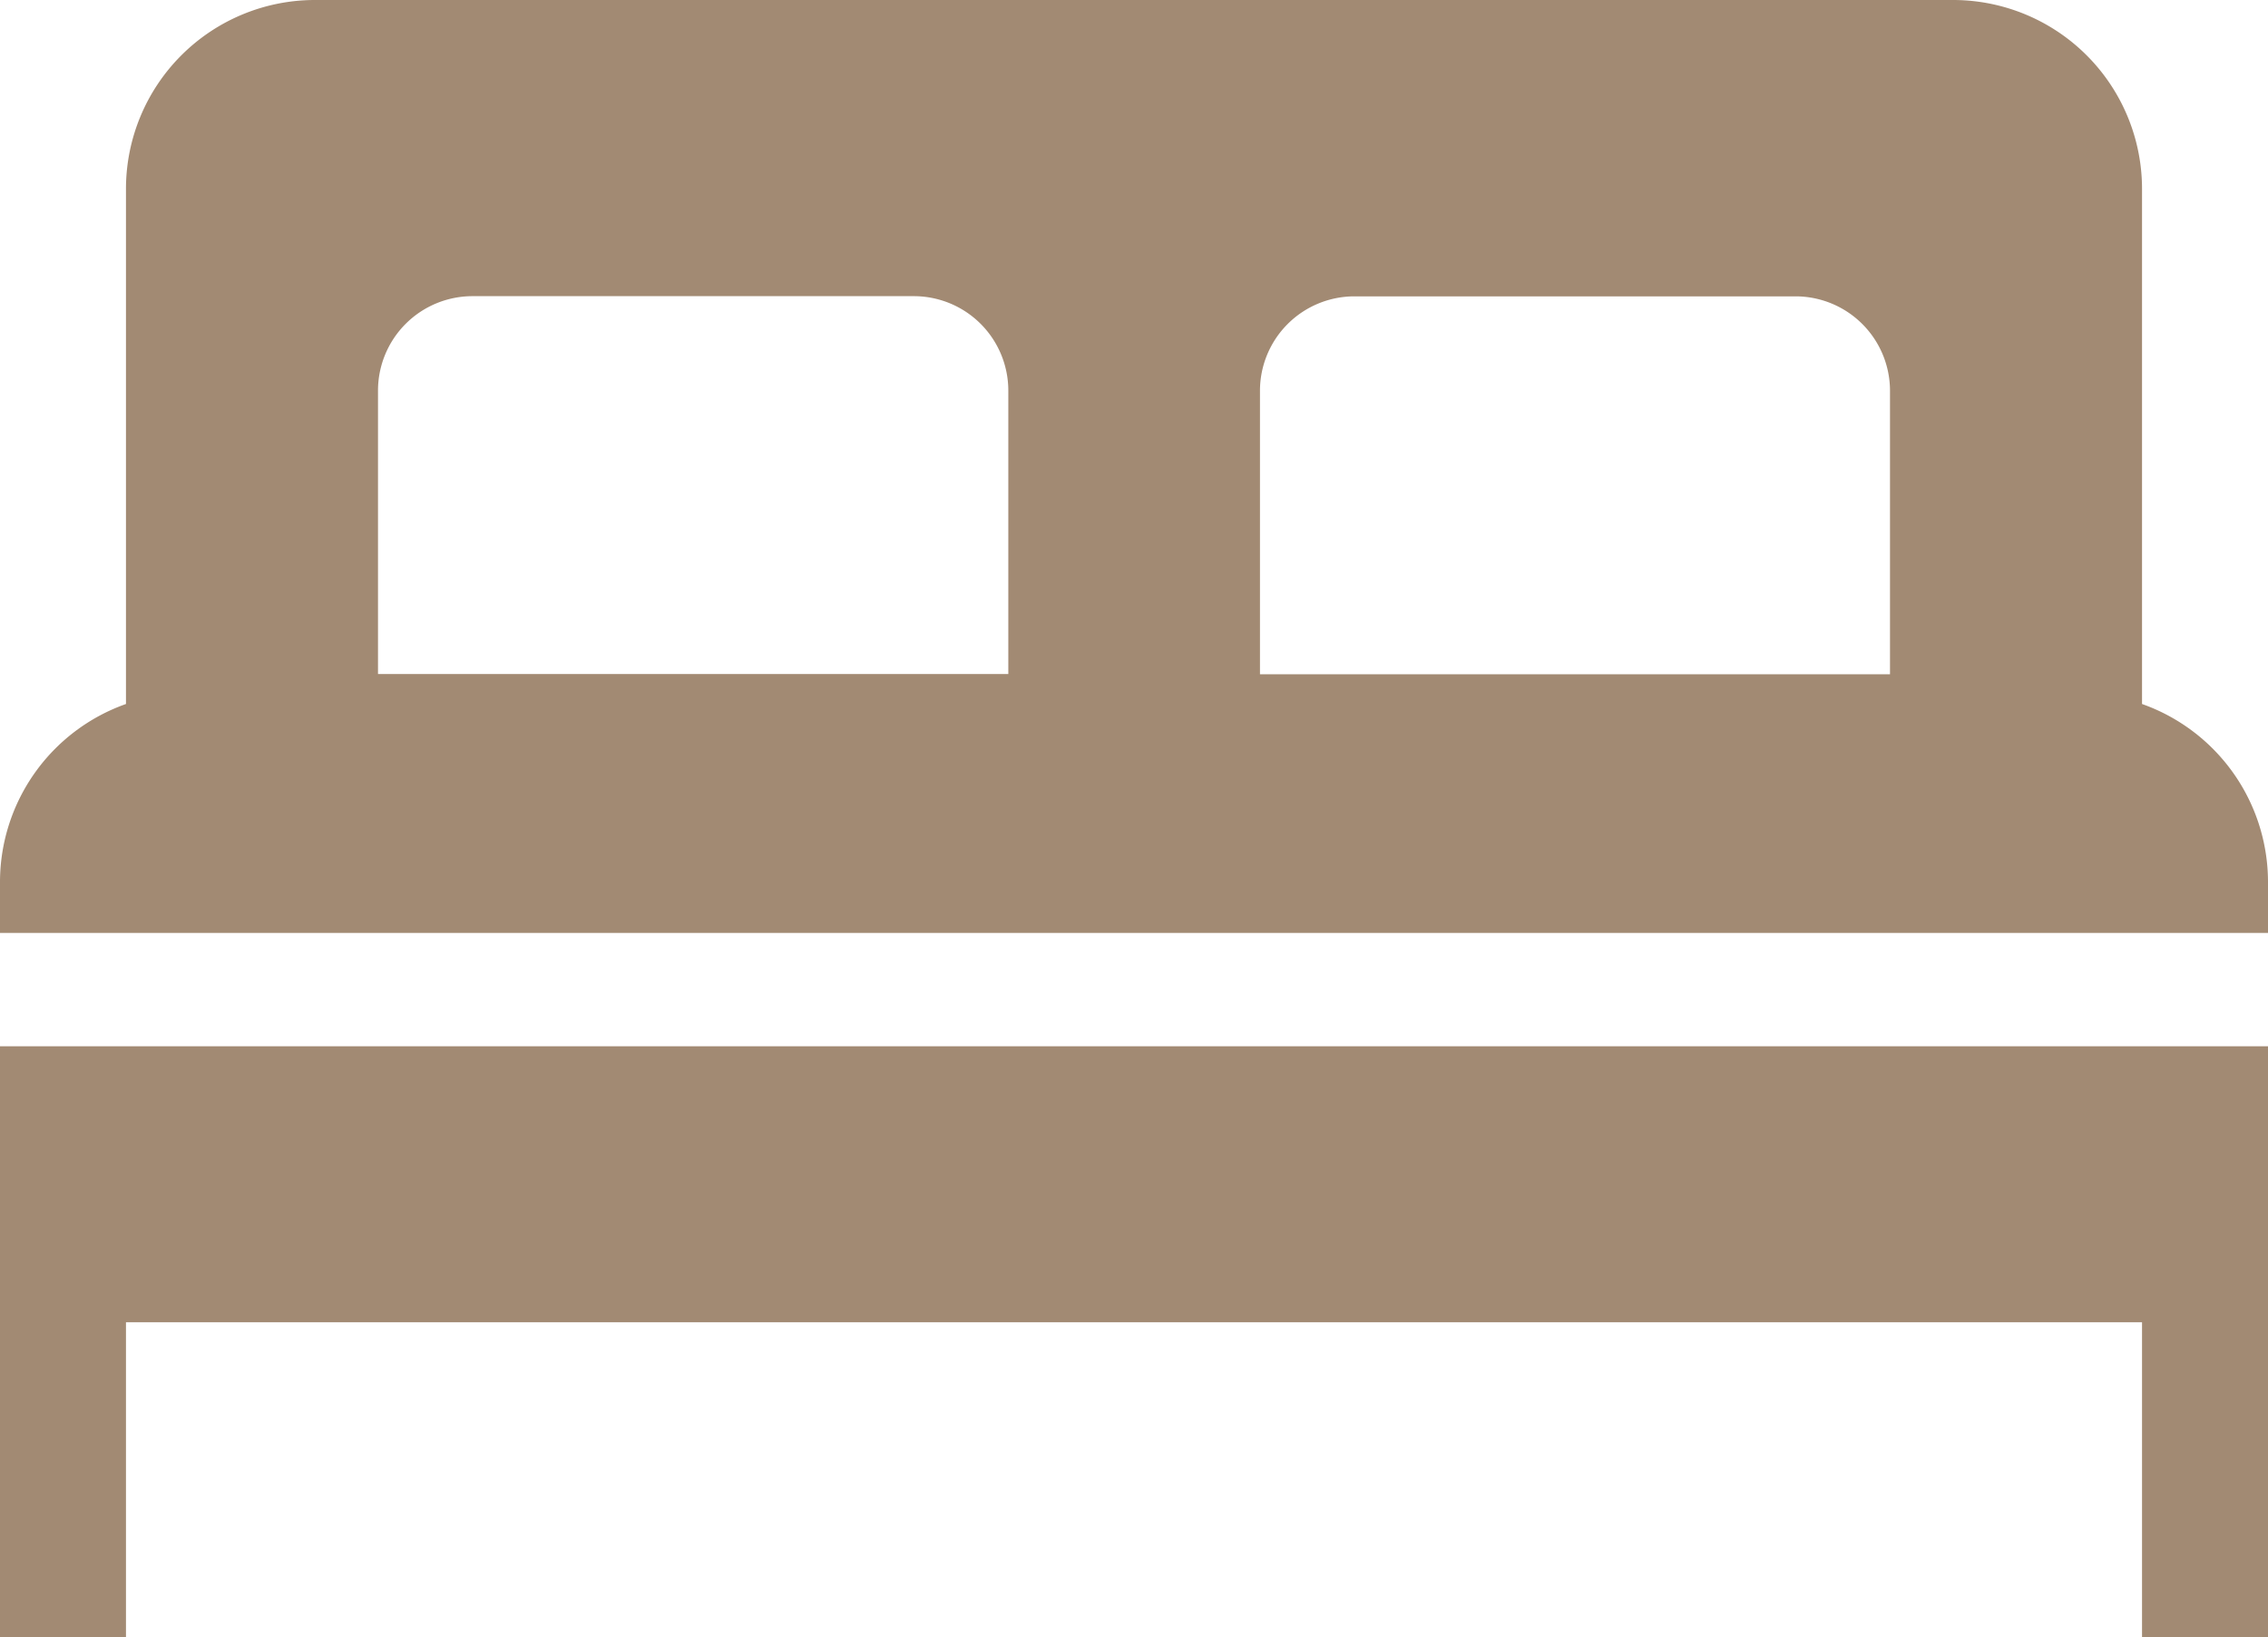
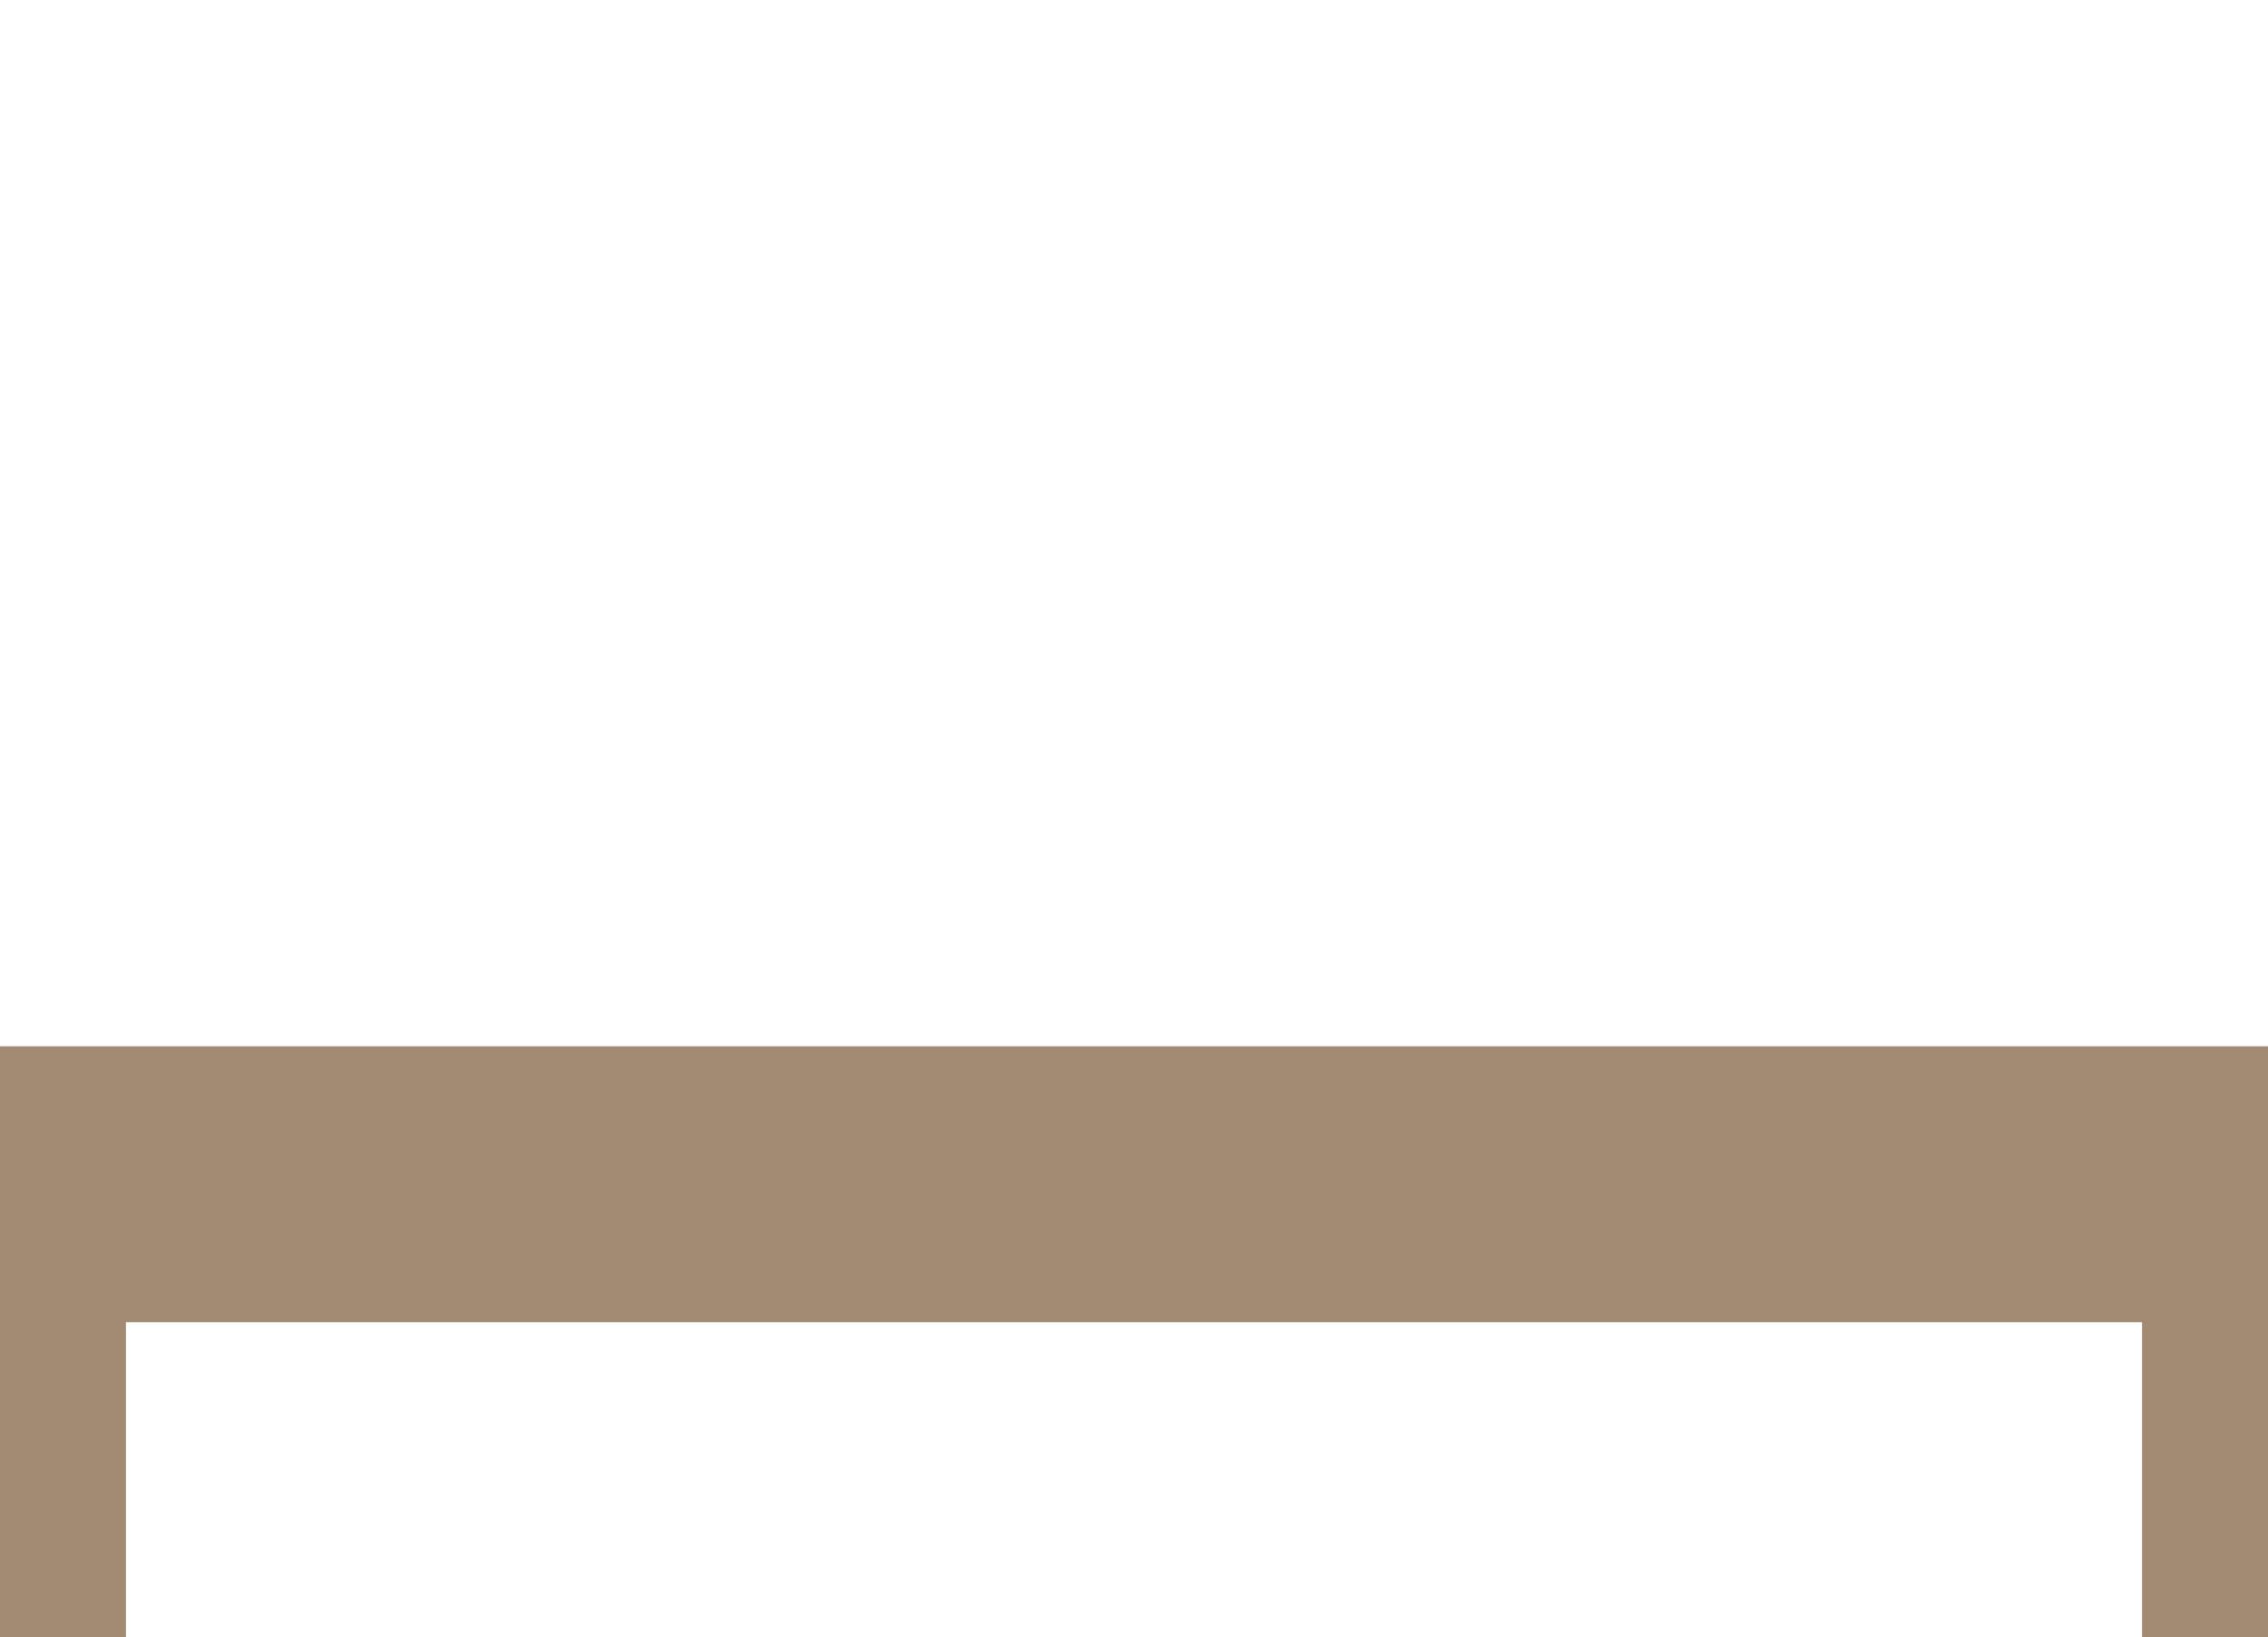
<svg xmlns="http://www.w3.org/2000/svg" viewBox="0 0 24 17.33">
  <title>Безымянный-1</title>
  <polygon points="0 13.33 0 13.33 0 17.33 1.333 17.33 1.333 13.996 22.667 13.996 22.667 17.33 24 17.33 24 13.996 24 13.996 24 11.075 0 11.075 0 13.33" style="fill:#a28a73" />
-   <path d="M22.667,7.452V2a2,2,0,0,0-2-2H3.333a2,2,0,0,0-2,2V7.452A2,2,0,0,0,0,9.33v.545H24V9.33A2,2,0,0,0,22.667,7.452ZM13.333,4.137a1,1,0,0,1,1-1H19a1,1,0,0,1,1,1v3H13.333ZM4,4.135a1,1,0,0,1,1-1H9.67a1,1,0,0,1,1,1v3H4Z" style="fill:#a28a73" />
</svg>